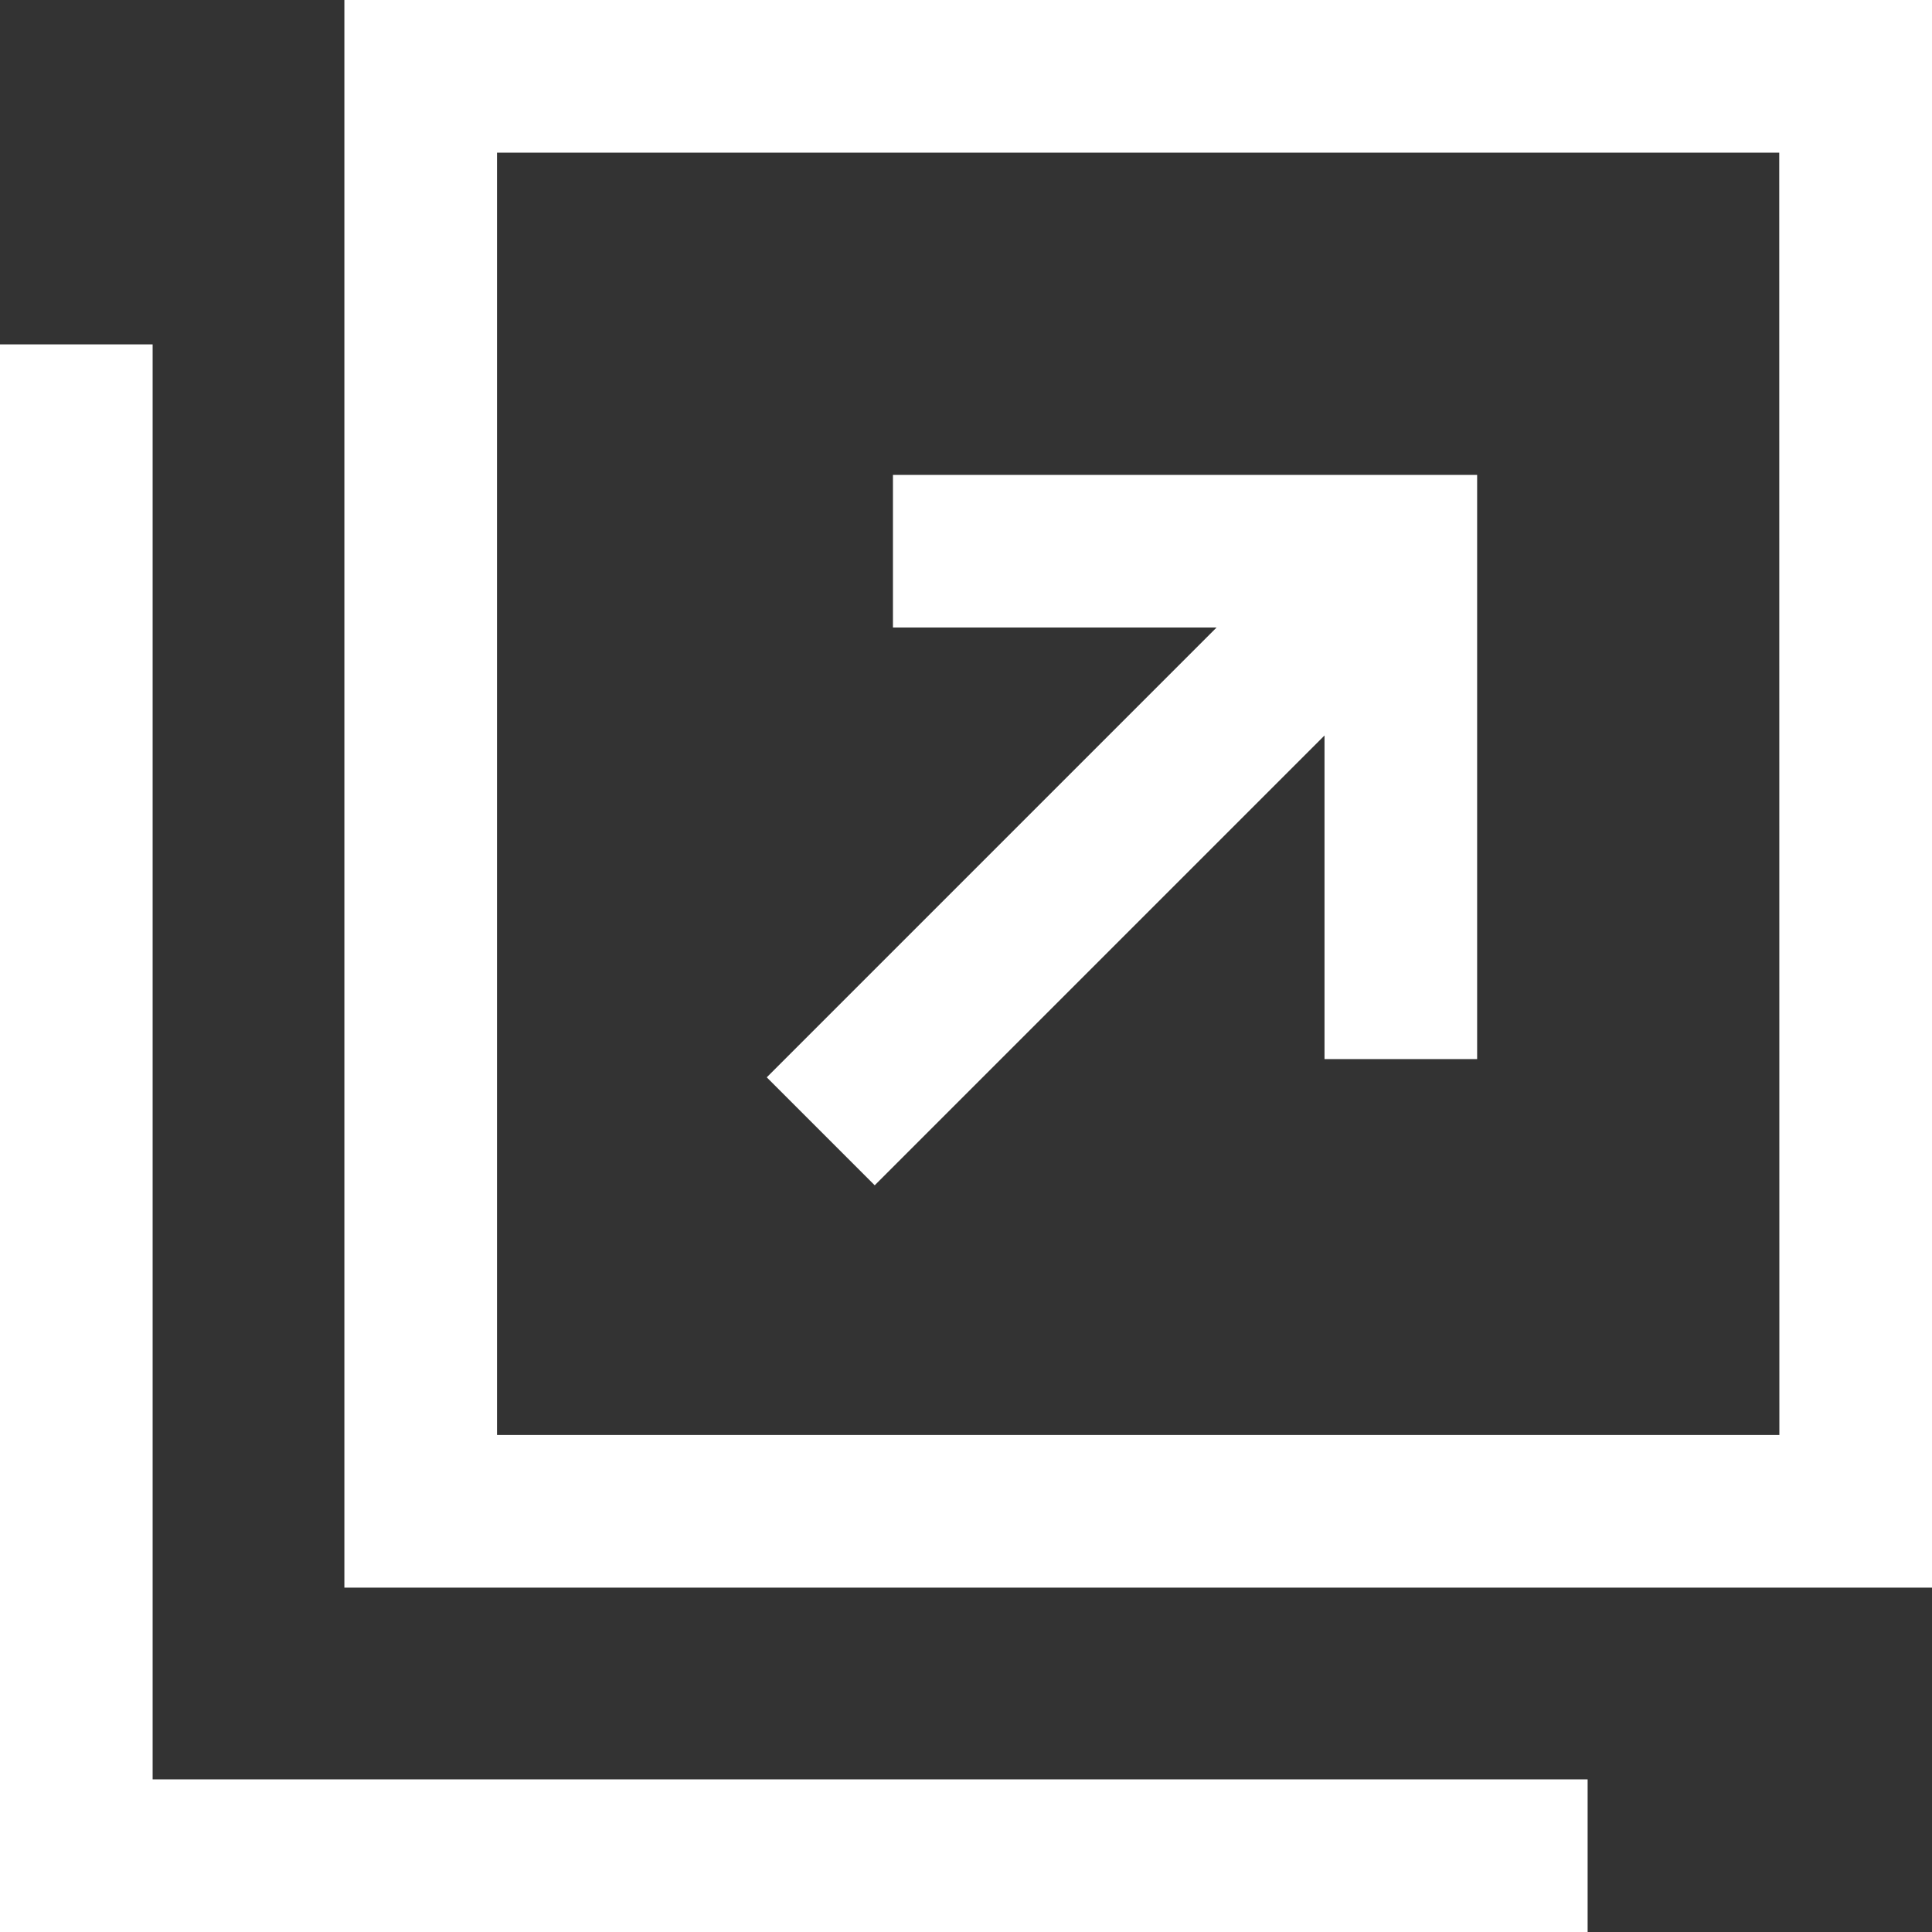
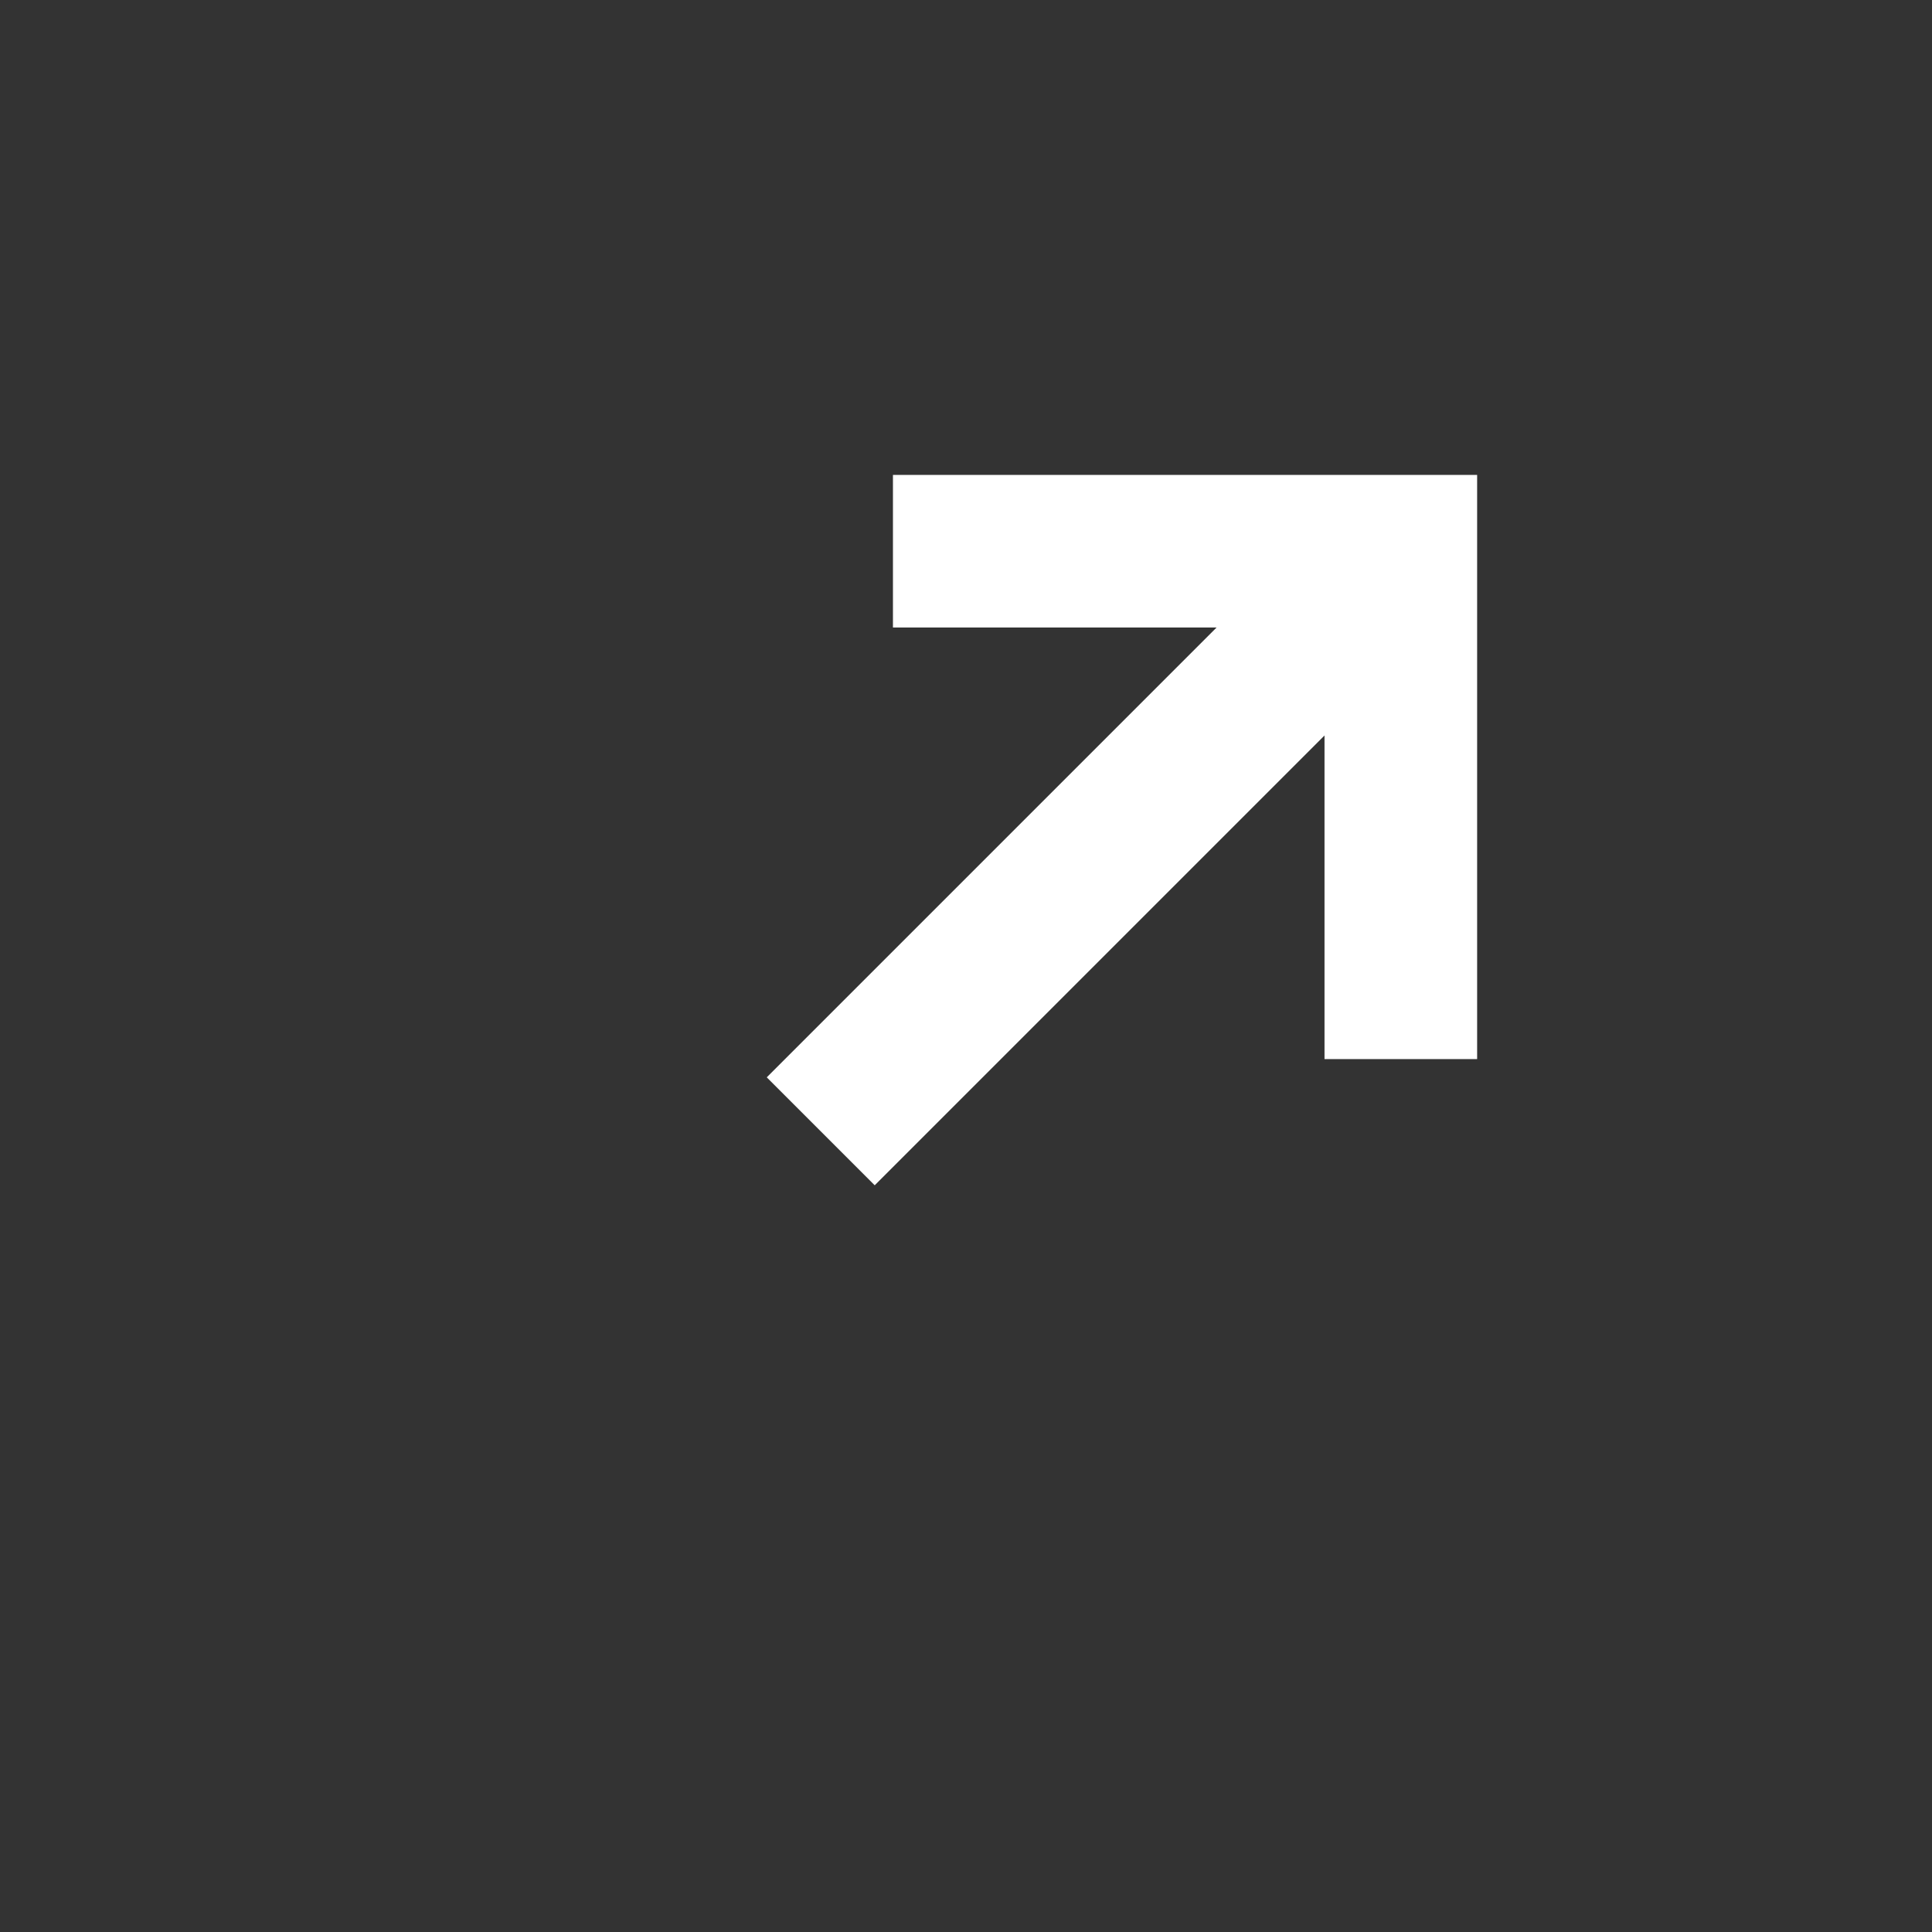
<svg xmlns="http://www.w3.org/2000/svg" id="新しいウィンドウで開くボタン_1" data-name="新しいウィンドウで開くボタン　1" width="16" height="16" viewBox="0 0 16 16">
  <rect x="0" y="0" width="16" height="16" fill="#333333" stroke="none" />
-   <path id="パス_16" data-name="パス 16" d="M96,0V13.148h13.148V0Zm11.884,11.884H97.264V1.264h10.619Z" transform="translate(-93.148)" fill="#fff" />
-   <path id="パス_17" data-name="パス 17" d="M1.264,107.884V96H0v13.148H13.148v-1.264H1.264Z" transform="translate(0 -93.148)" fill="#fff" />
  <path id="パス_18" data-name="パス 18" d="M205.425,132.571l3.725-3.725v2.68h1.264v-4.838h-4.838v1.264h2.68l-3.725,3.725Z" transform="translate(-198.181 -122.755)" fill="#fff" />
</svg>